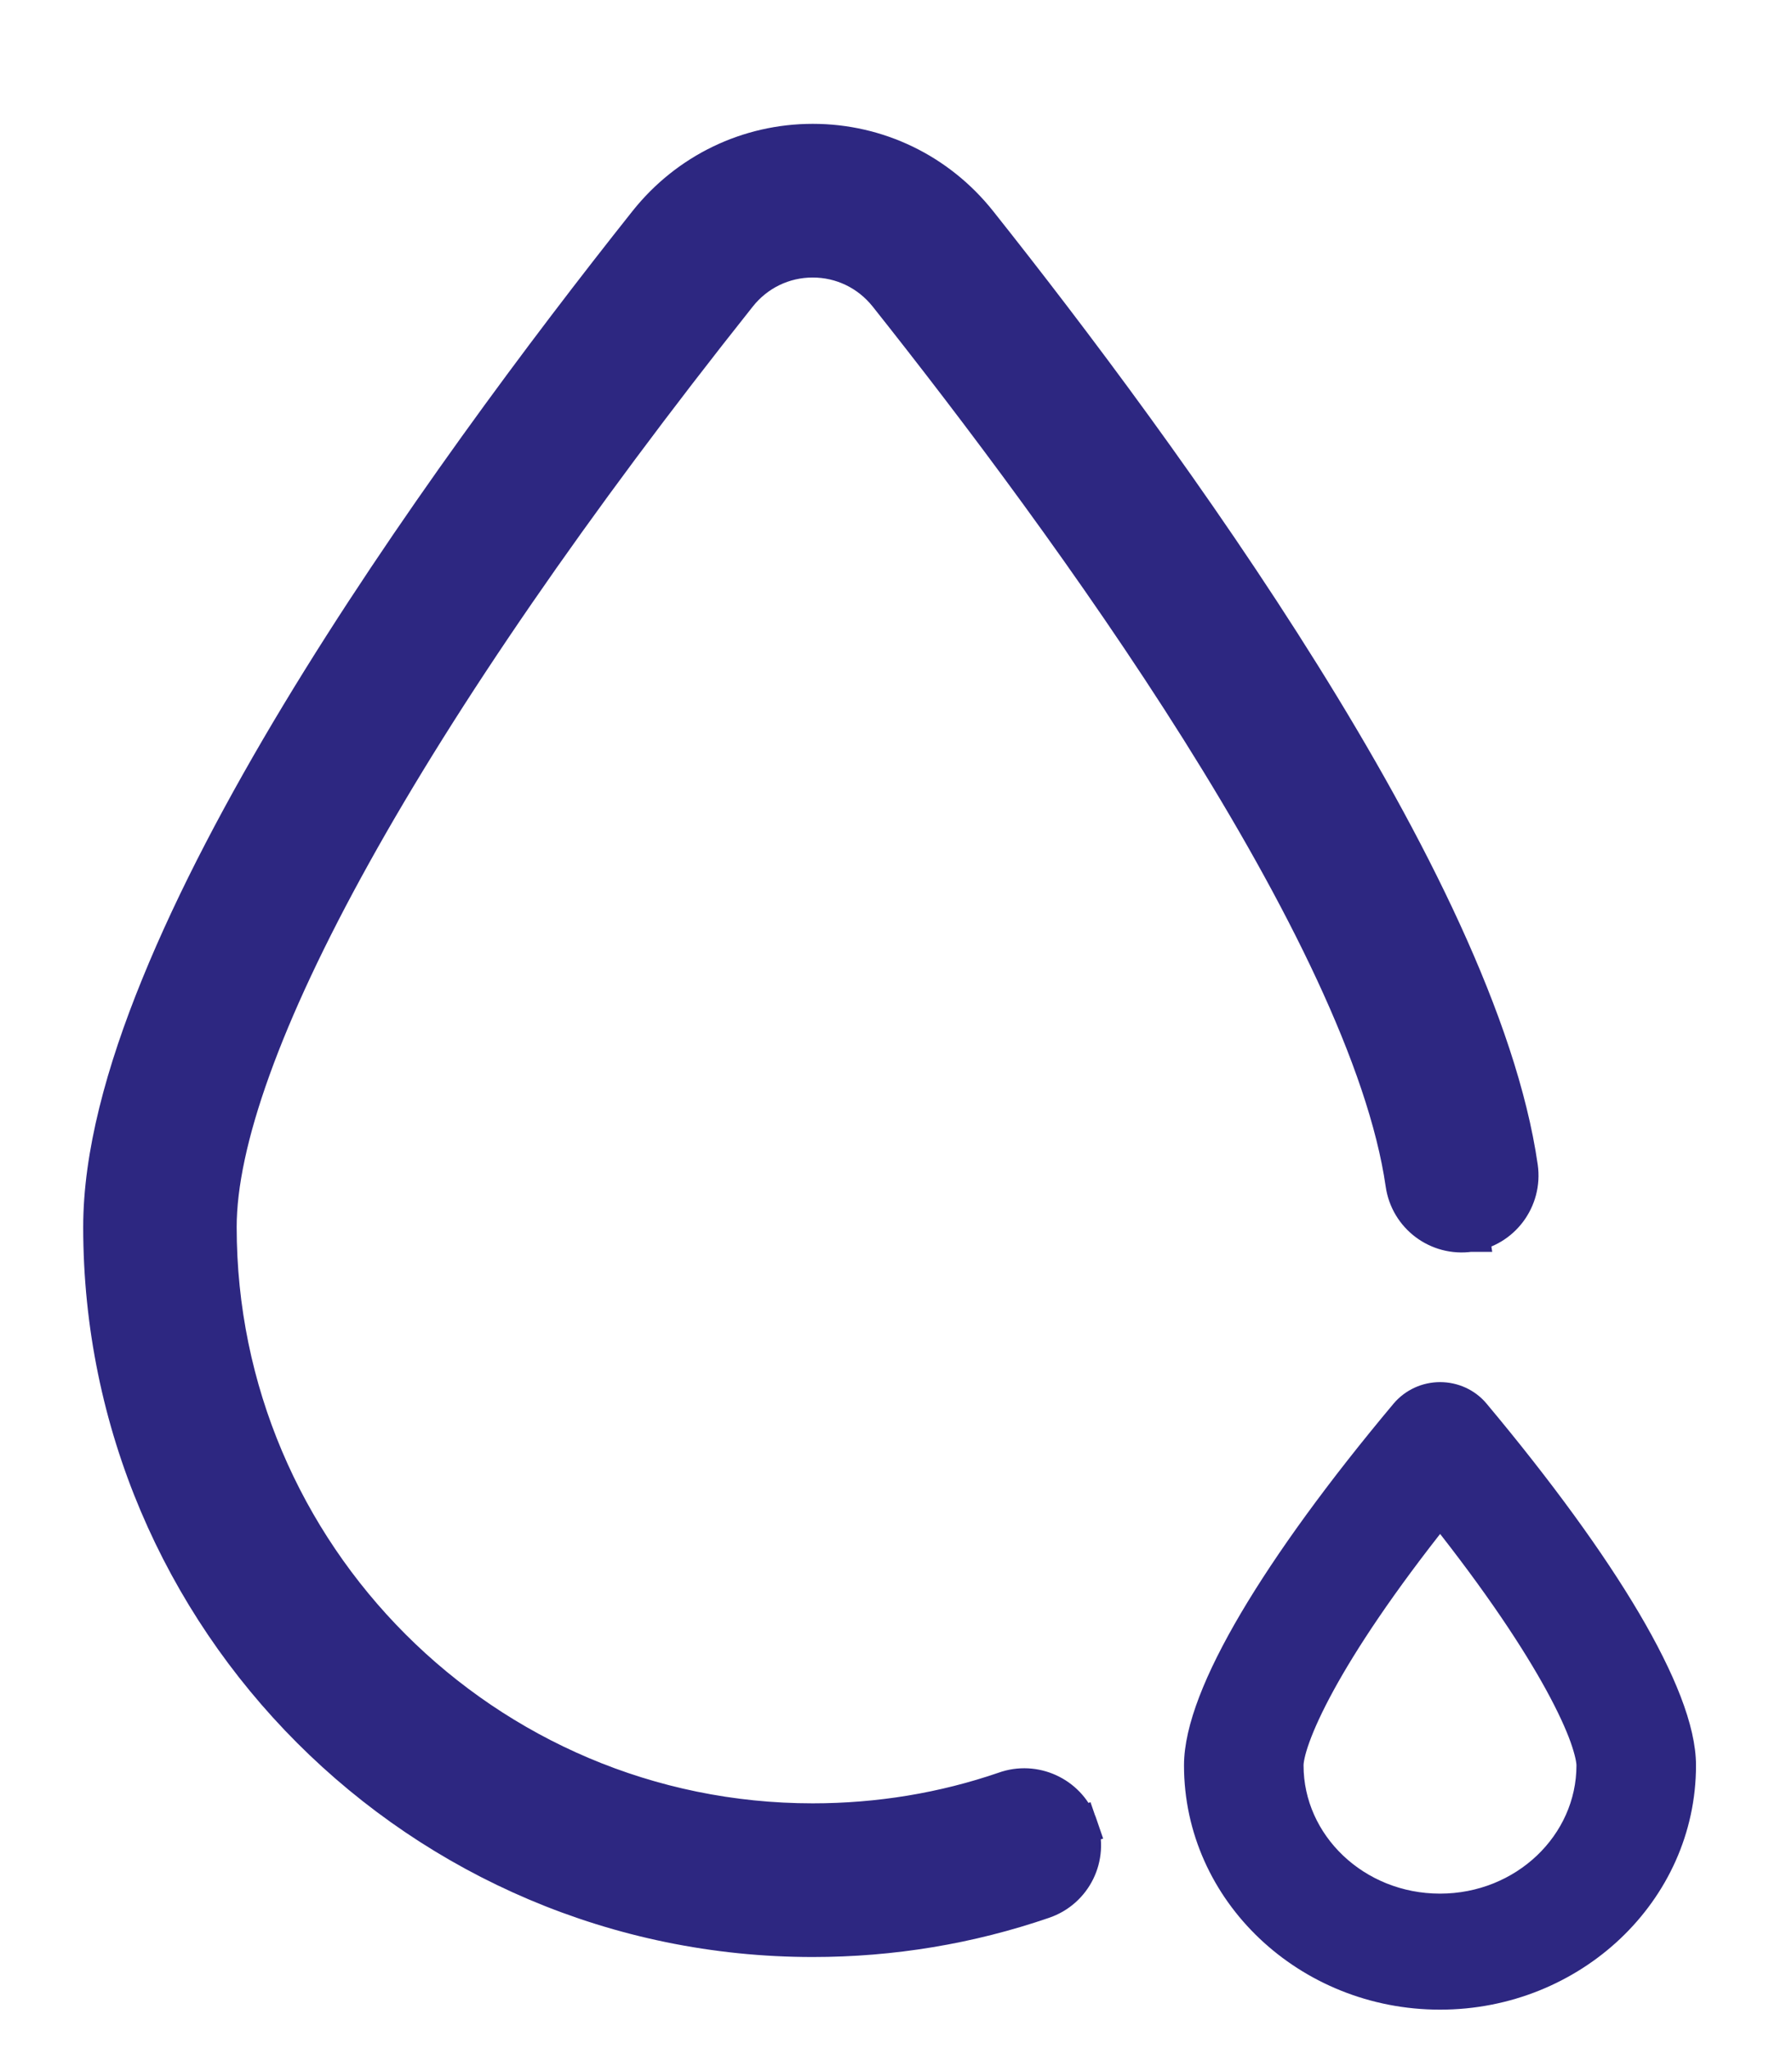
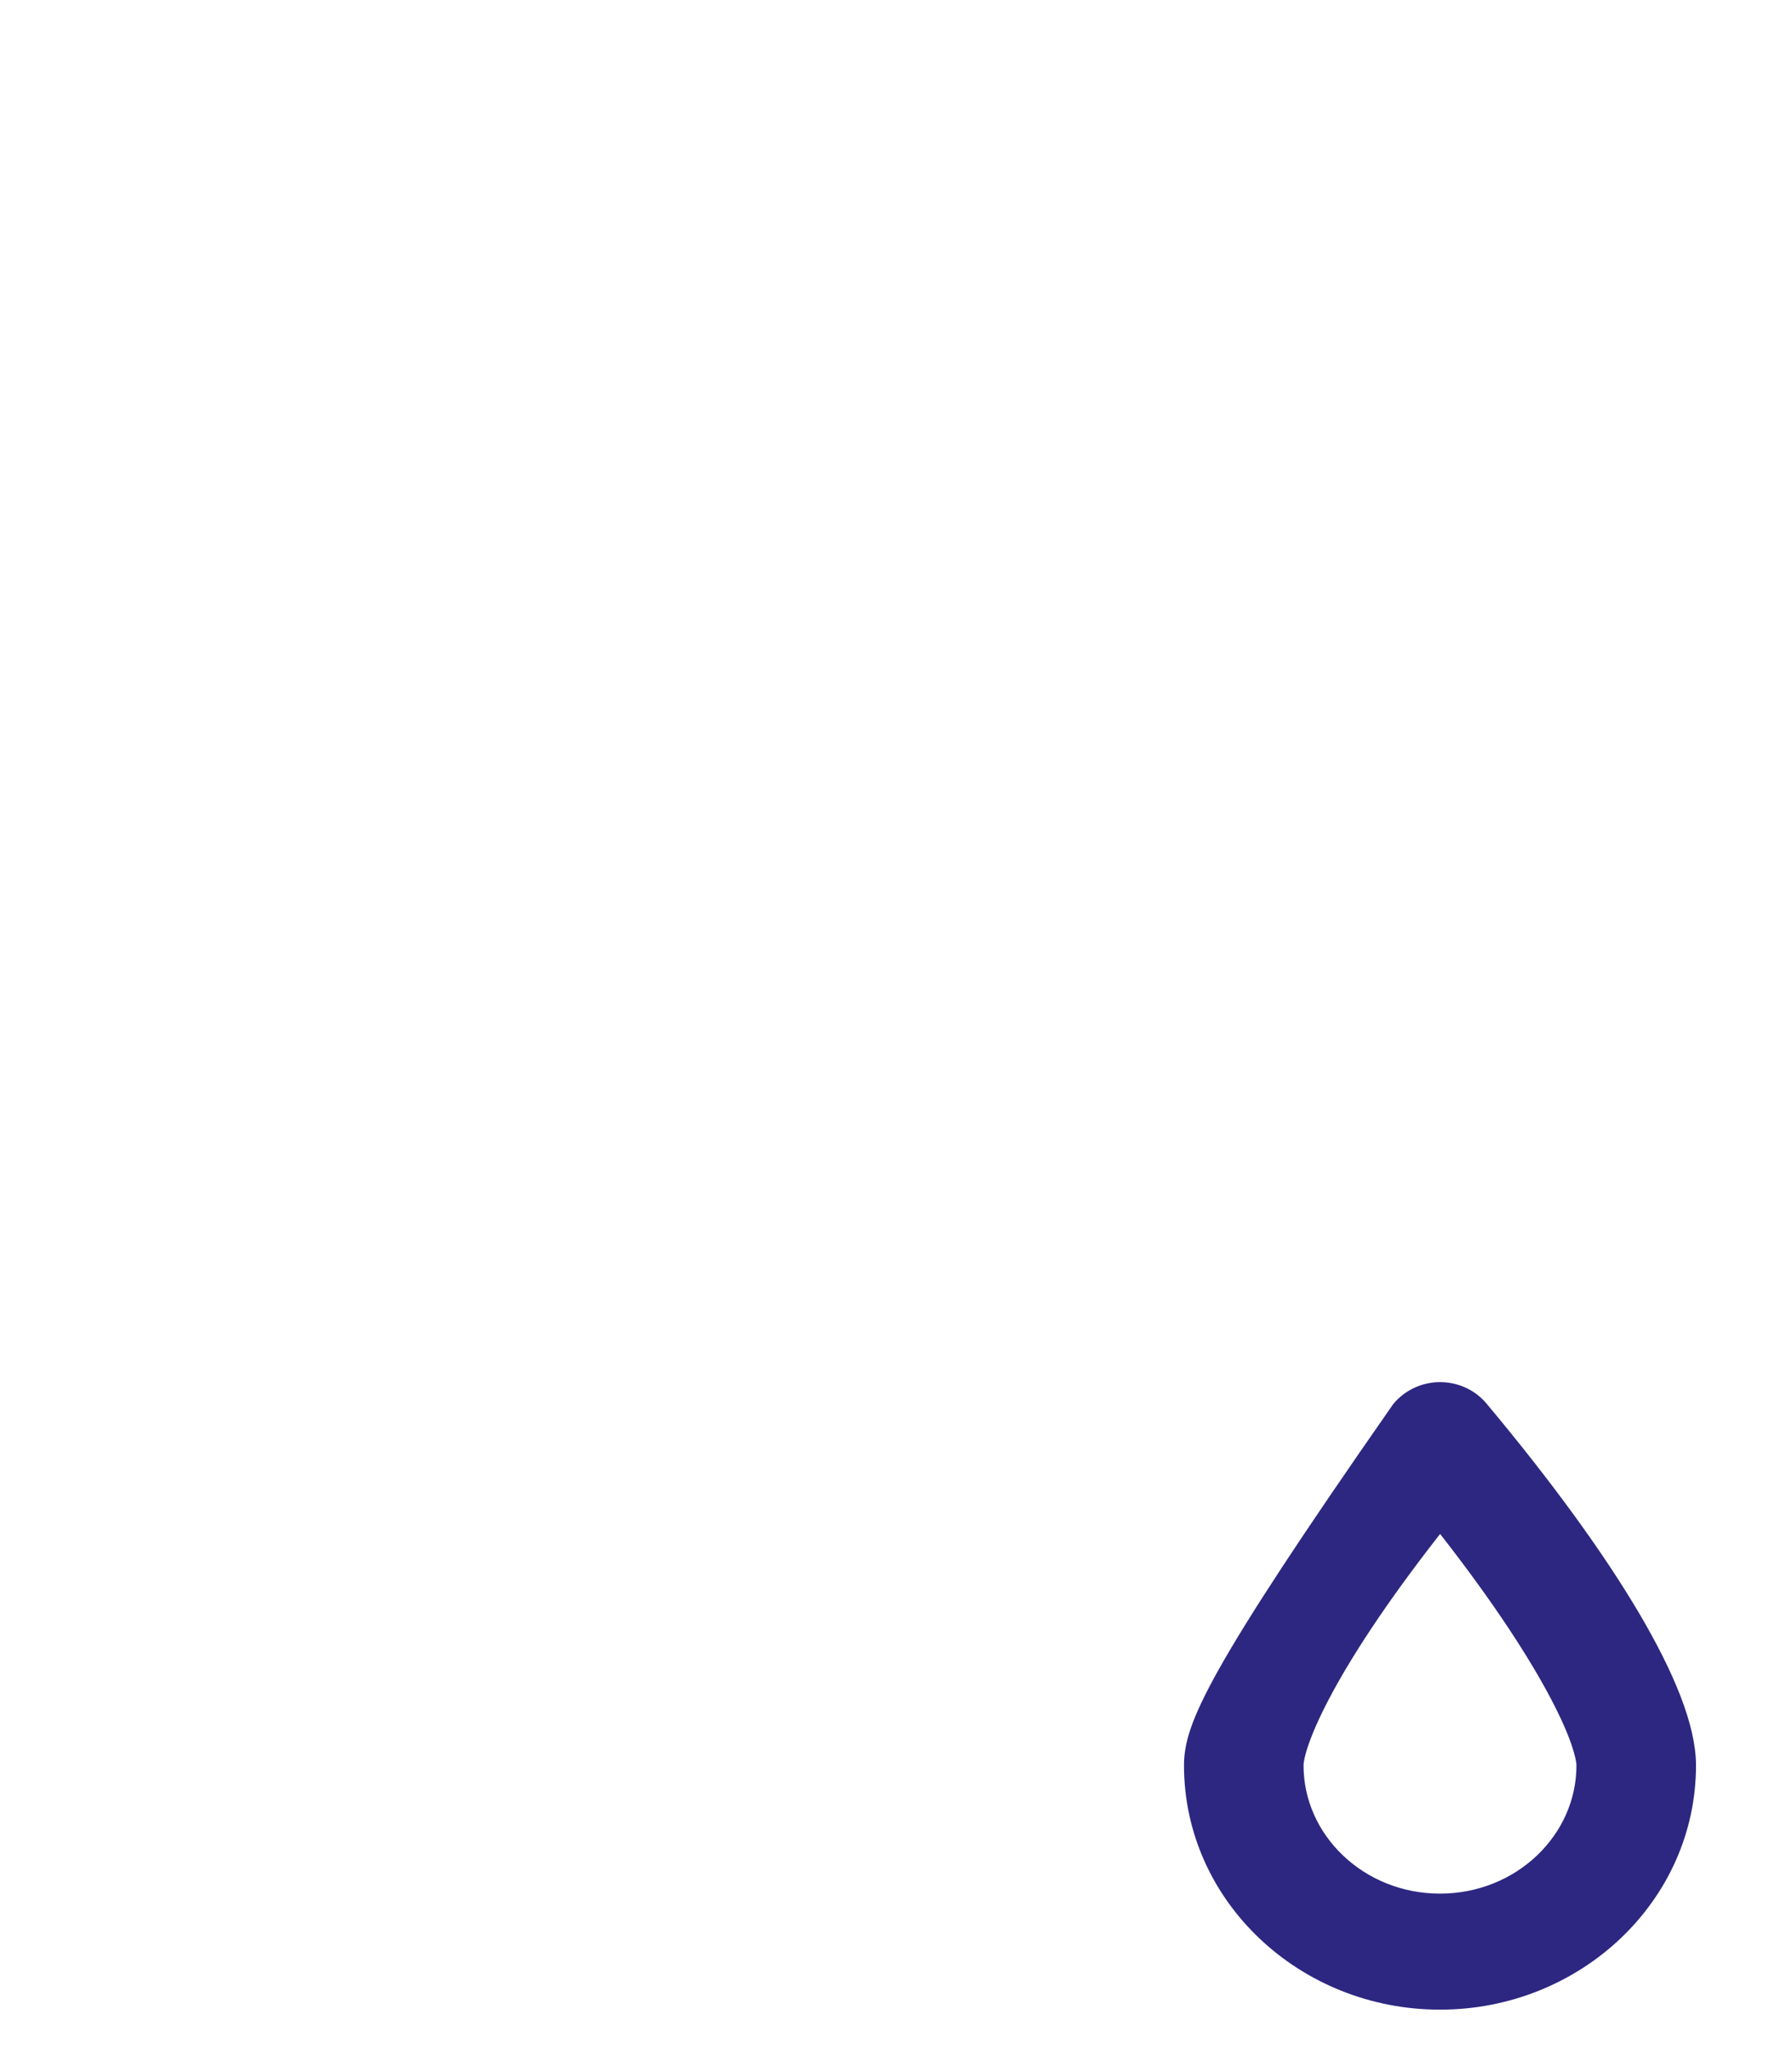
<svg xmlns="http://www.w3.org/2000/svg" fill="none" viewBox="0 0 14 16" height="16" width="14">
-   <path stroke-width="0.3" stroke="#2D2781" fill="#2D2781" d="M11.483 9.625C11.73 9.59 11.9 9.361 11.865 9.115C11.705 8.004 11 6.606 10.168 5.274C9.333 3.936 8.358 2.643 7.64 1.74L7.64 1.74C7.325 1.345 6.855 1.117 6.35 1.117C5.845 1.117 5.375 1.345 5.06 1.74L5.06 1.74C4.269 2.735 3.208 4.149 2.343 5.581C1.911 6.297 1.527 7.021 1.25 7.701C0.973 8.379 0.8 9.024 0.8 9.581C0.8 12.641 3.29 15.131 6.35 15.131C6.965 15.131 7.57 15.031 8.147 14.833C8.383 14.753 8.509 14.497 8.427 14.262L8.286 14.31L8.428 14.262C8.35 14.032 8.103 13.907 7.873 13.976L7.87 13.977L7.855 13.982C7.373 14.148 6.866 14.231 6.349 14.231C3.785 14.231 1.699 12.145 1.699 9.581C1.699 8.916 2.055 7.921 2.753 6.665C3.446 5.417 4.465 3.933 5.764 2.3L5.764 2.3C5.907 2.12 6.12 2.017 6.349 2.017C6.579 2.017 6.791 2.12 6.935 2.3C7.631 3.176 8.572 4.421 9.375 5.697C10.181 6.979 10.834 8.271 10.974 9.243C11.009 9.489 11.236 9.66 11.483 9.625ZM11.483 9.625C11.483 9.625 11.483 9.625 11.483 9.625L11.462 9.476L11.484 9.625C11.483 9.625 11.483 9.625 11.483 9.625Z" />
-   <path stroke-width="0.2" stroke="#2D2781" fill="#2D2781" d="M10.965 11.023L10.965 11.023C10.457 11.629 10.056 12.181 9.78 12.648C9.508 13.109 9.35 13.502 9.35 13.785C9.35 14.786 10.207 15.592 11.25 15.592C12.293 15.592 13.15 14.786 13.15 13.785C13.15 13.502 12.992 13.11 12.72 12.648C12.445 12.182 12.044 11.63 11.537 11.024C11.466 10.939 11.36 10.892 11.251 10.892C11.14 10.892 11.036 10.94 10.965 11.023ZM11.25 14.886C10.602 14.886 10.084 14.387 10.084 13.785C10.084 13.748 10.096 13.678 10.136 13.568C10.175 13.46 10.238 13.321 10.332 13.149C10.511 12.822 10.801 12.381 11.251 11.816C11.7 12.381 11.989 12.822 12.168 13.149C12.262 13.321 12.325 13.46 12.364 13.568C12.403 13.678 12.416 13.748 12.416 13.785C12.416 14.387 11.898 14.886 11.25 14.886Z" />
+   <path stroke-width="0.2" stroke="#2D2781" fill="#2D2781" d="M10.965 11.023L10.965 11.023C9.508 13.109 9.35 13.502 9.35 13.785C9.35 14.786 10.207 15.592 11.25 15.592C12.293 15.592 13.15 14.786 13.15 13.785C13.15 13.502 12.992 13.11 12.72 12.648C12.445 12.182 12.044 11.63 11.537 11.024C11.466 10.939 11.36 10.892 11.251 10.892C11.14 10.892 11.036 10.94 10.965 11.023ZM11.25 14.886C10.602 14.886 10.084 14.387 10.084 13.785C10.084 13.748 10.096 13.678 10.136 13.568C10.175 13.46 10.238 13.321 10.332 13.149C10.511 12.822 10.801 12.381 11.251 11.816C11.7 12.381 11.989 12.822 12.168 13.149C12.262 13.321 12.325 13.46 12.364 13.568C12.403 13.678 12.416 13.748 12.416 13.785C12.416 14.387 11.898 14.886 11.25 14.886Z" />
</svg>